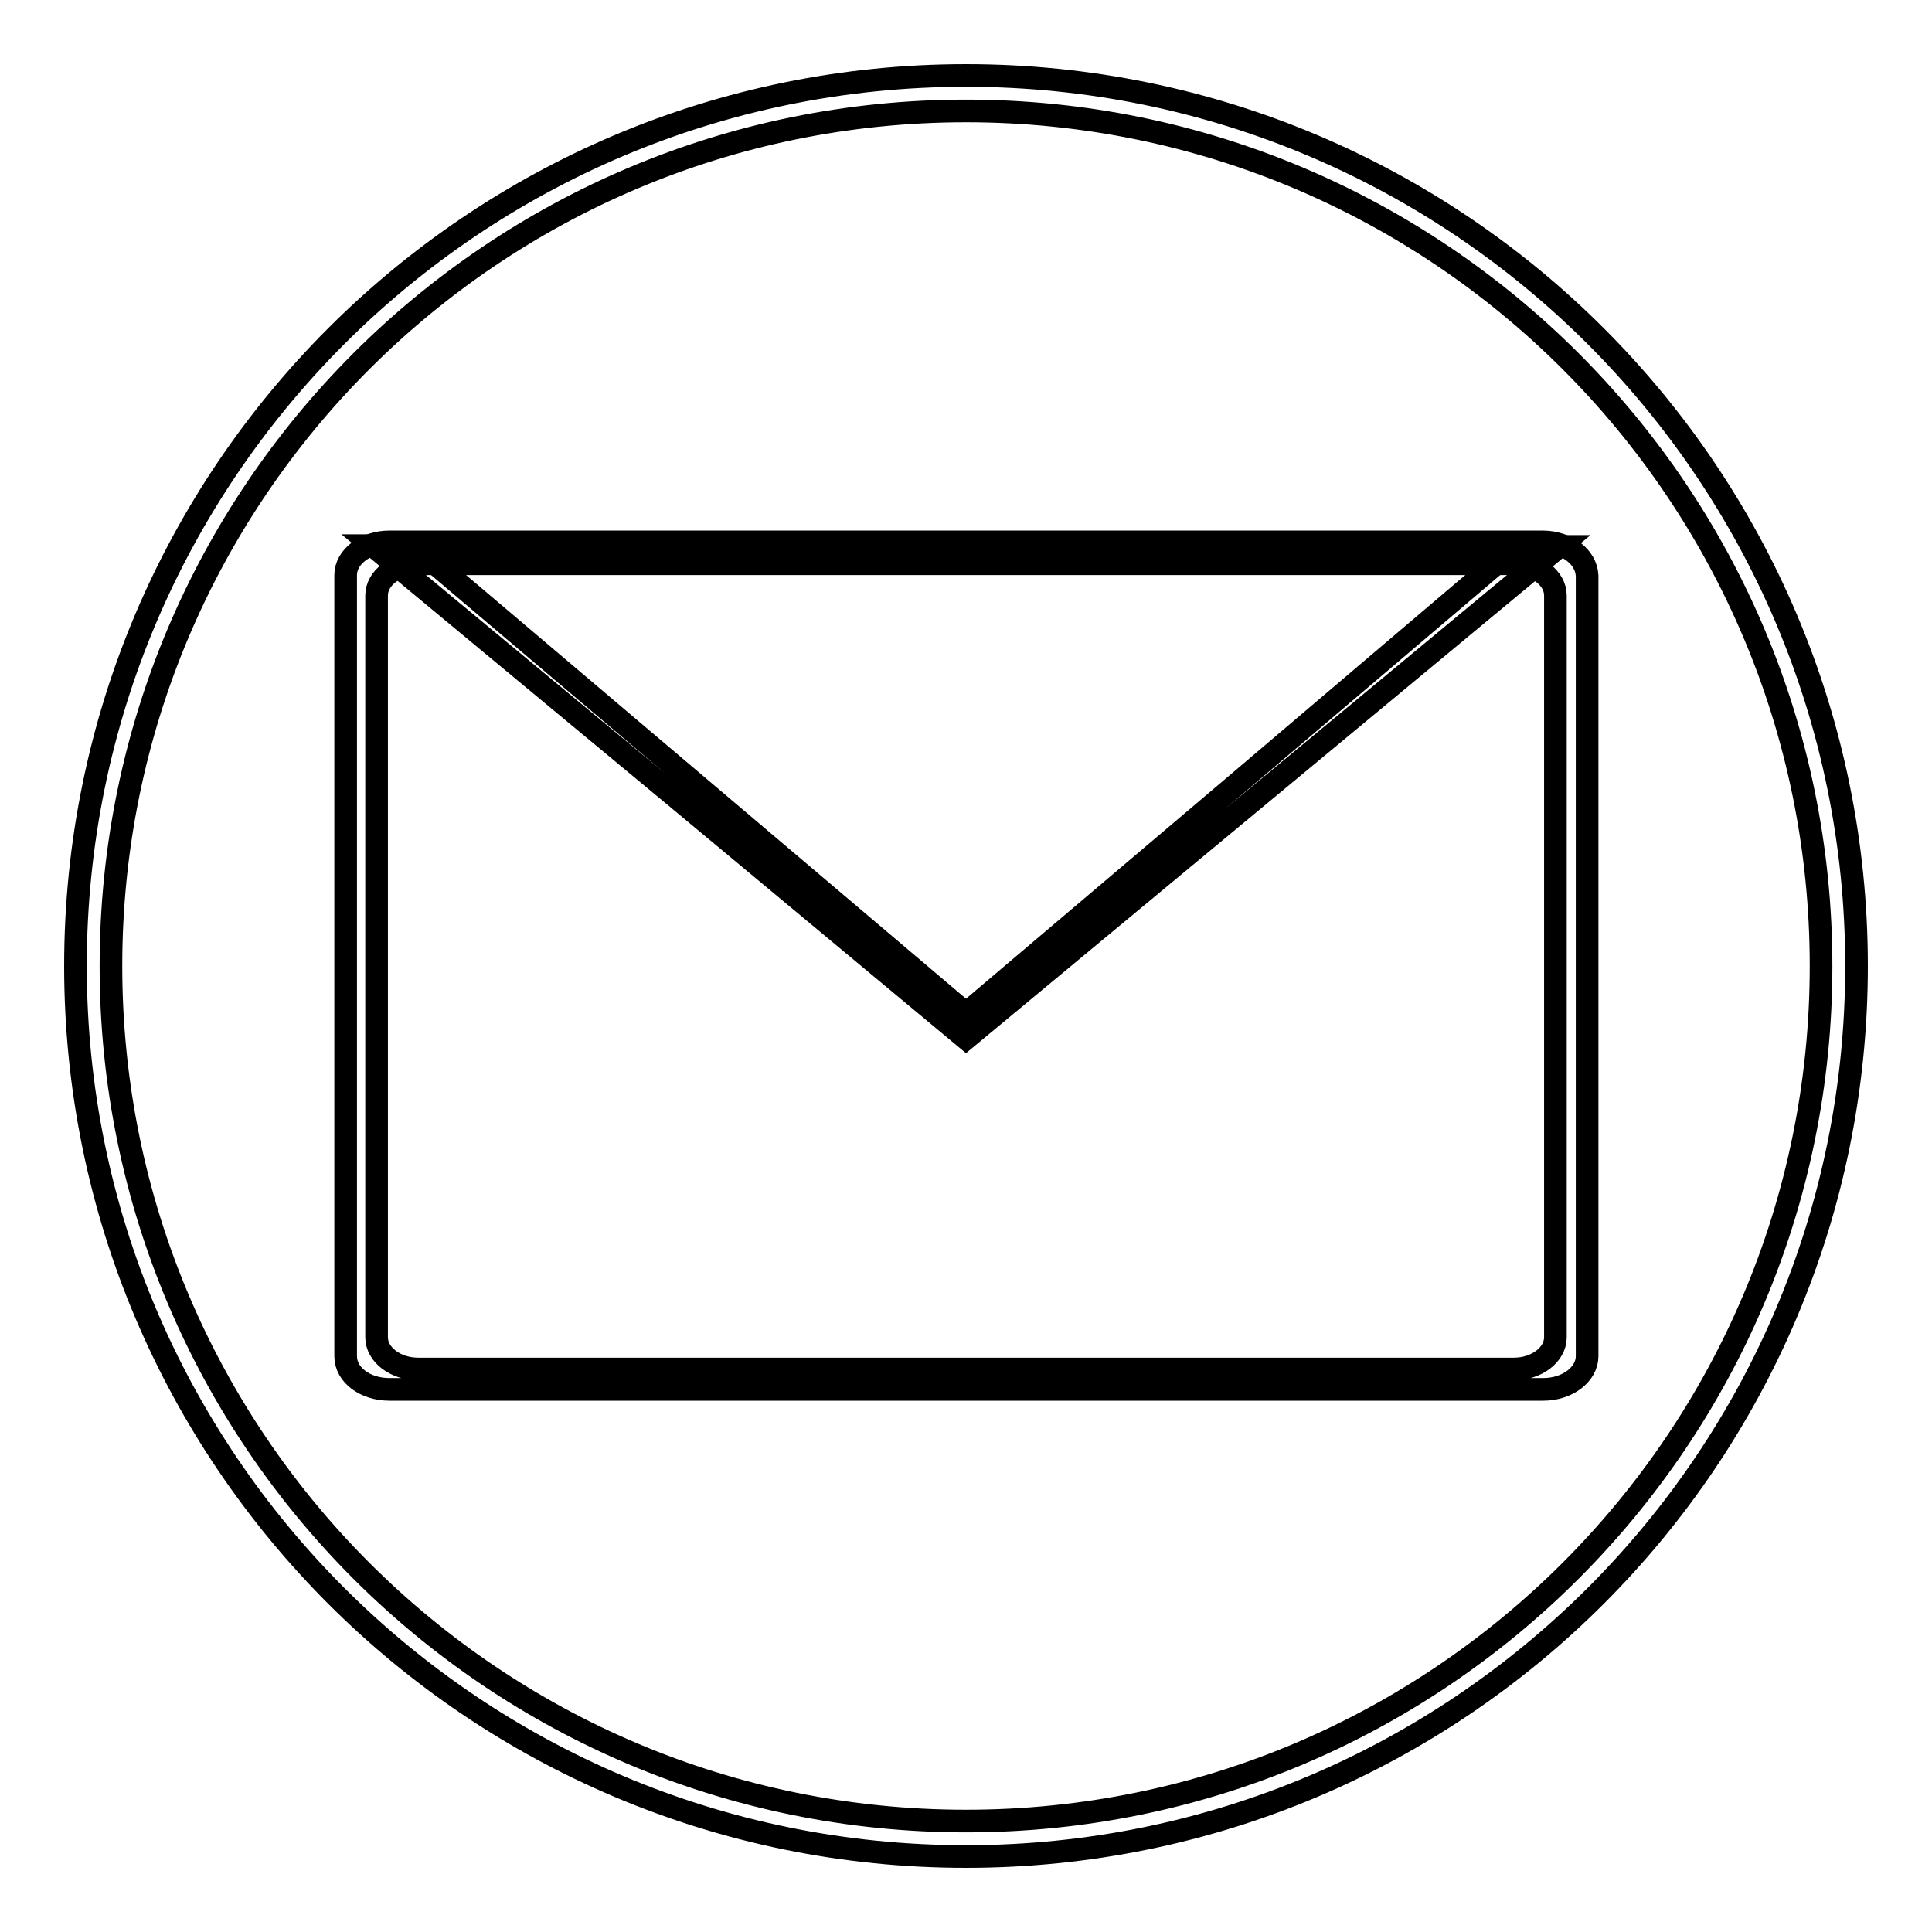
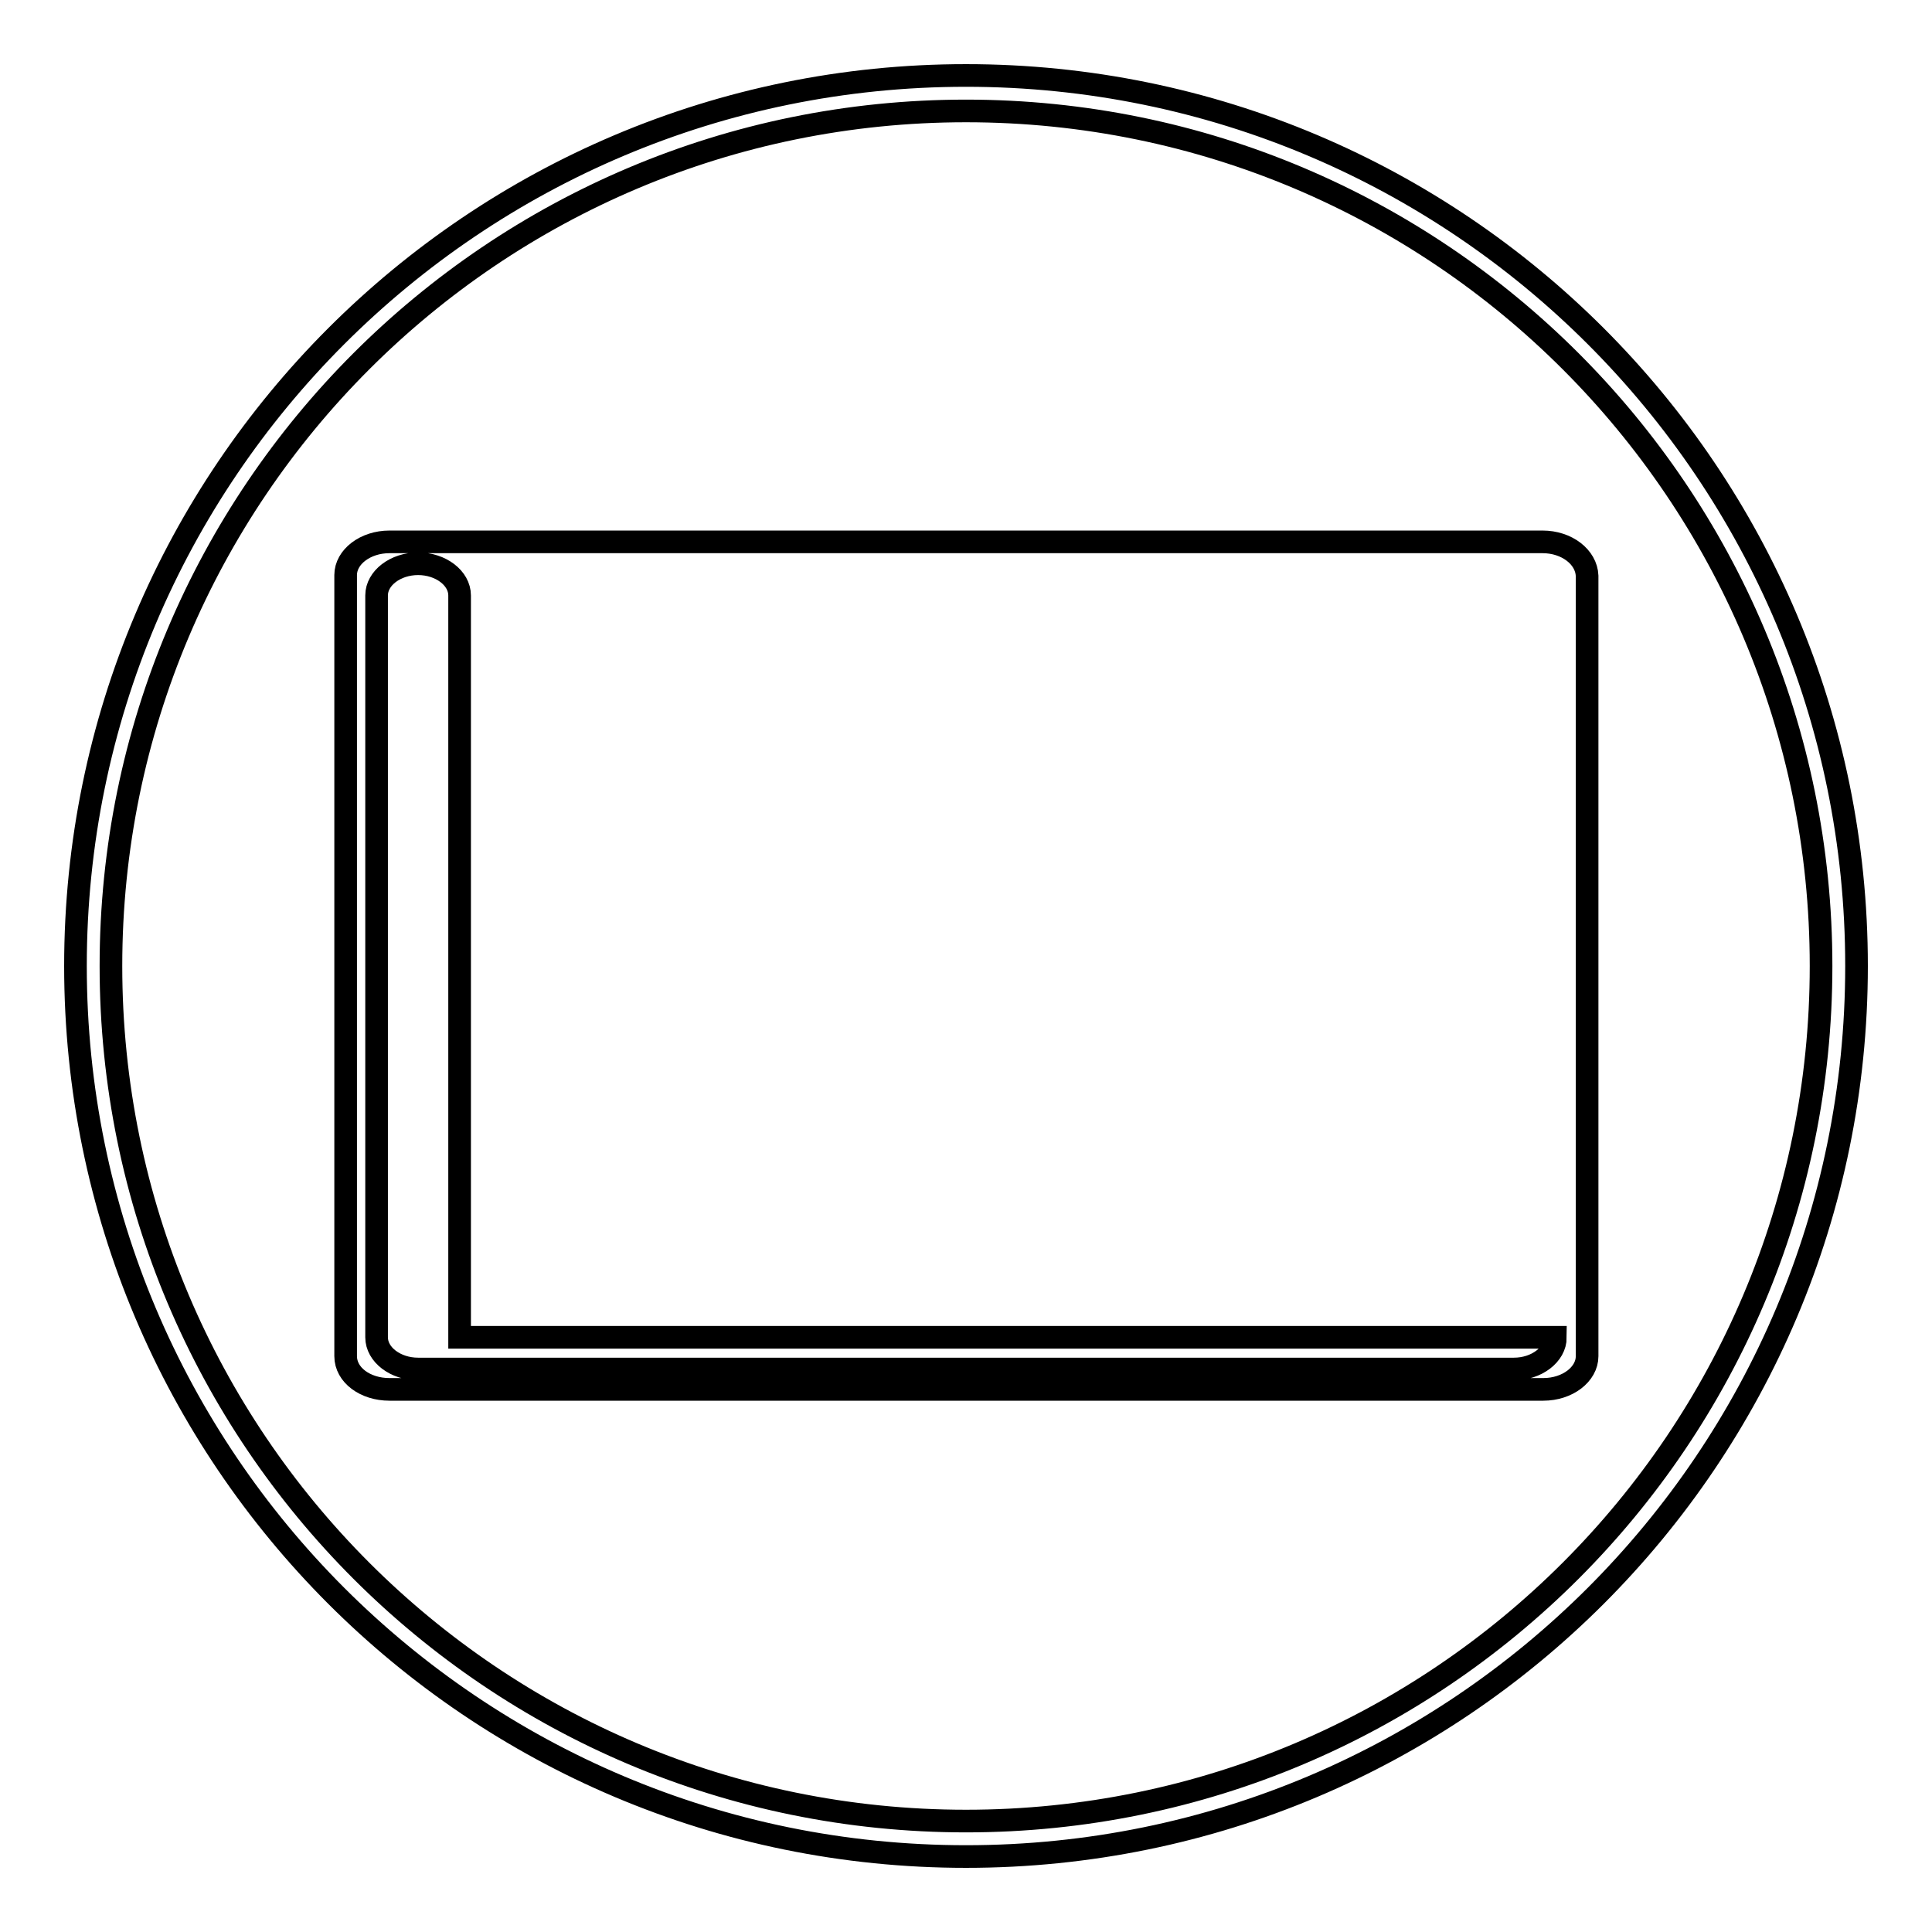
<svg xmlns="http://www.w3.org/2000/svg" version="1.1" x="0px" y="0px" viewBox="0 0 256 256" enable-background="new 0 0 256 256" xml:space="preserve">
  <g>
    <g>
-       <path stroke-width="3" fill-opacity="0" stroke="#000000" d="M204.4,71.8H51.6c-3.2,0-5.8,2-5.8,4.4v103.5c0,2.5,2.6,4.4,5.8,4.4h152.9c3.2,0,5.8-2,5.8-4.4V76.3C210.2,73.8,207.6,71.8,204.4,71.8z M206.1,177.2c0,2.3-2.5,4.2-5.5,4.2H55.4c-3,0-5.5-1.9-5.5-4.2V78.9c0-2.3,2.5-4.2,5.5-4.2h145.2c3,0,5.5,1.9,5.5,4.2V177.2z" />
+       <path stroke-width="3" fill-opacity="0" stroke="#000000" d="M204.4,71.8H51.6c-3.2,0-5.8,2-5.8,4.4v103.5c0,2.5,2.6,4.4,5.8,4.4h152.9c3.2,0,5.8-2,5.8-4.4V76.3C210.2,73.8,207.6,71.8,204.4,71.8z M206.1,177.2c0,2.3-2.5,4.2-5.5,4.2H55.4c-3,0-5.5-1.9-5.5-4.2V78.9c0-2.3,2.5-4.2,5.5-4.2c3,0,5.5,1.9,5.5,4.2V177.2z" />
      <path stroke-width="3" fill-opacity="0" stroke="#000000" d="M128,10C62.8,10,10,62.8,10,128c0,65.2,52.8,118,118,118c65.2,0,118-52.8,118-118C246,62.8,193.2,10,128,10z M128,241.3c-62.6,0-113.3-50.7-113.3-113.3C14.7,65.4,65.4,14.7,128,14.7c62.6,0,113.3,50.7,113.3,113.3C241.3,190.6,190.6,241.3,128,241.3z" />
-       <path stroke-width="3" fill-opacity="0" stroke="#000000" d="M49.4,72.3l39.3,32.6l39.3,32.7l39.3-32.6l39.3-32.6L49.4,72.3L49.4,72.3z M163.4,104.3l-35.4,30l-35.4-30l-35.4-30h141.5L163.4,104.3z" />
    </g>
  </g>
</svg>